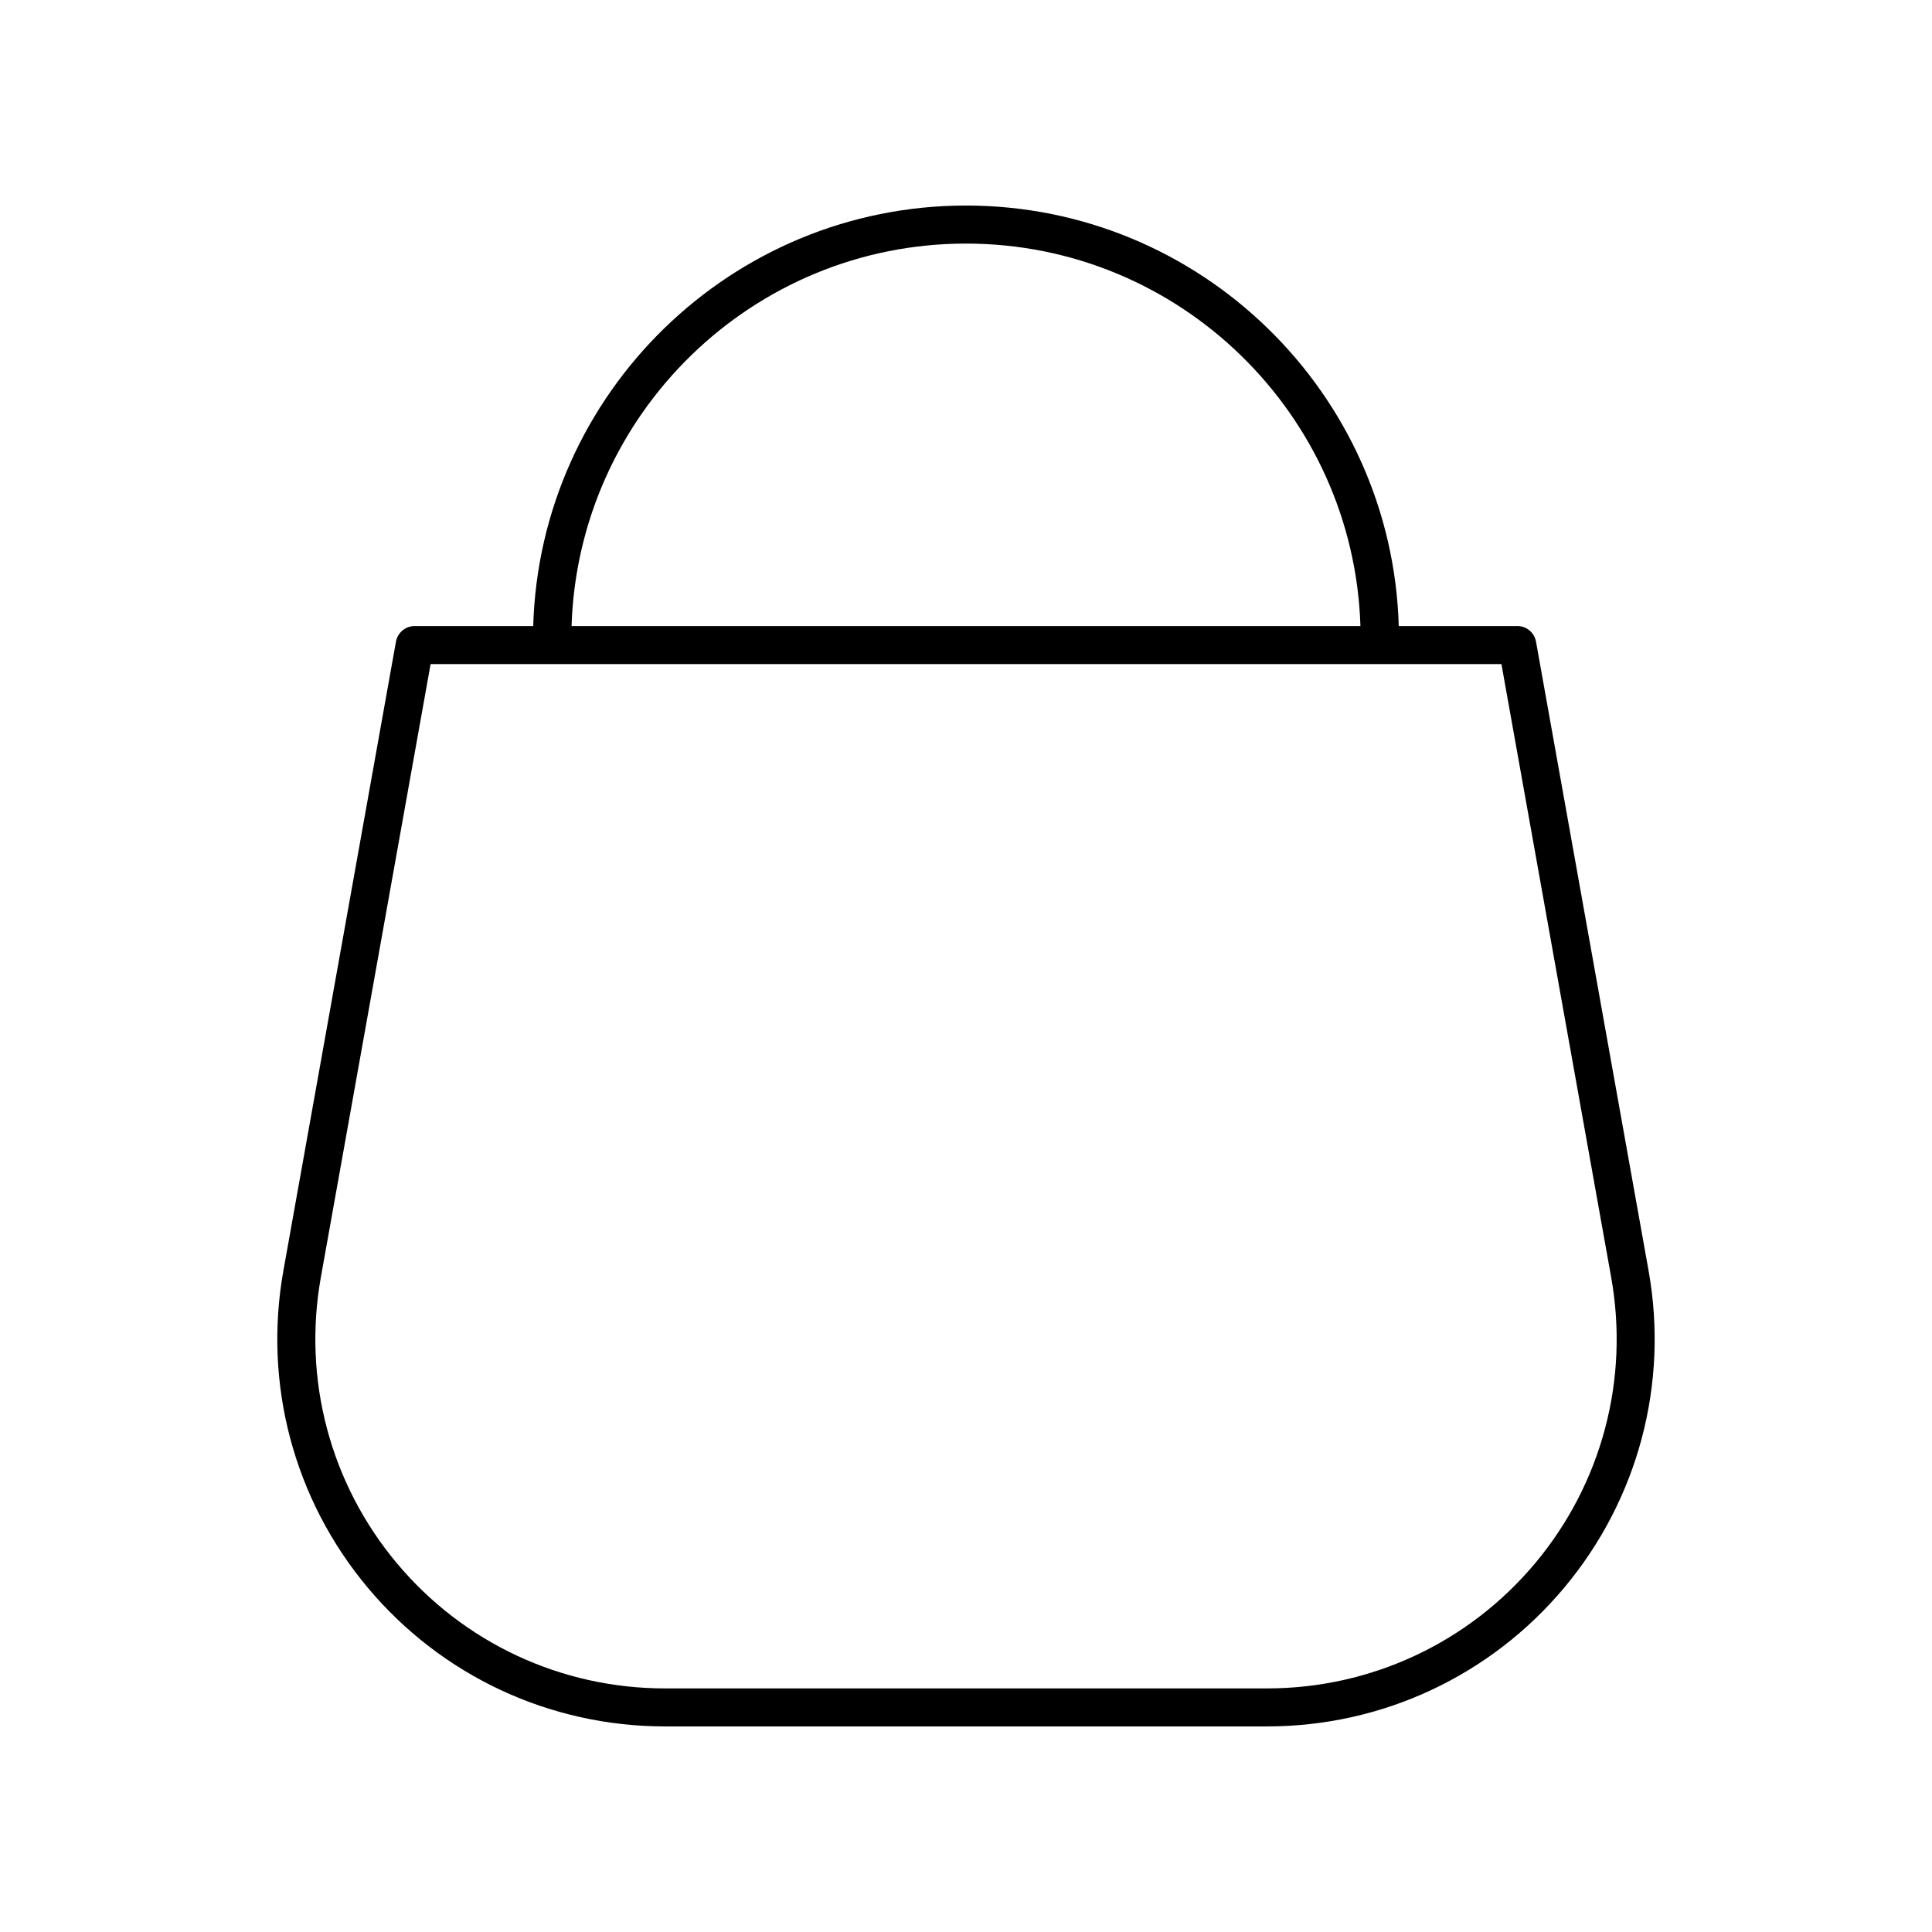
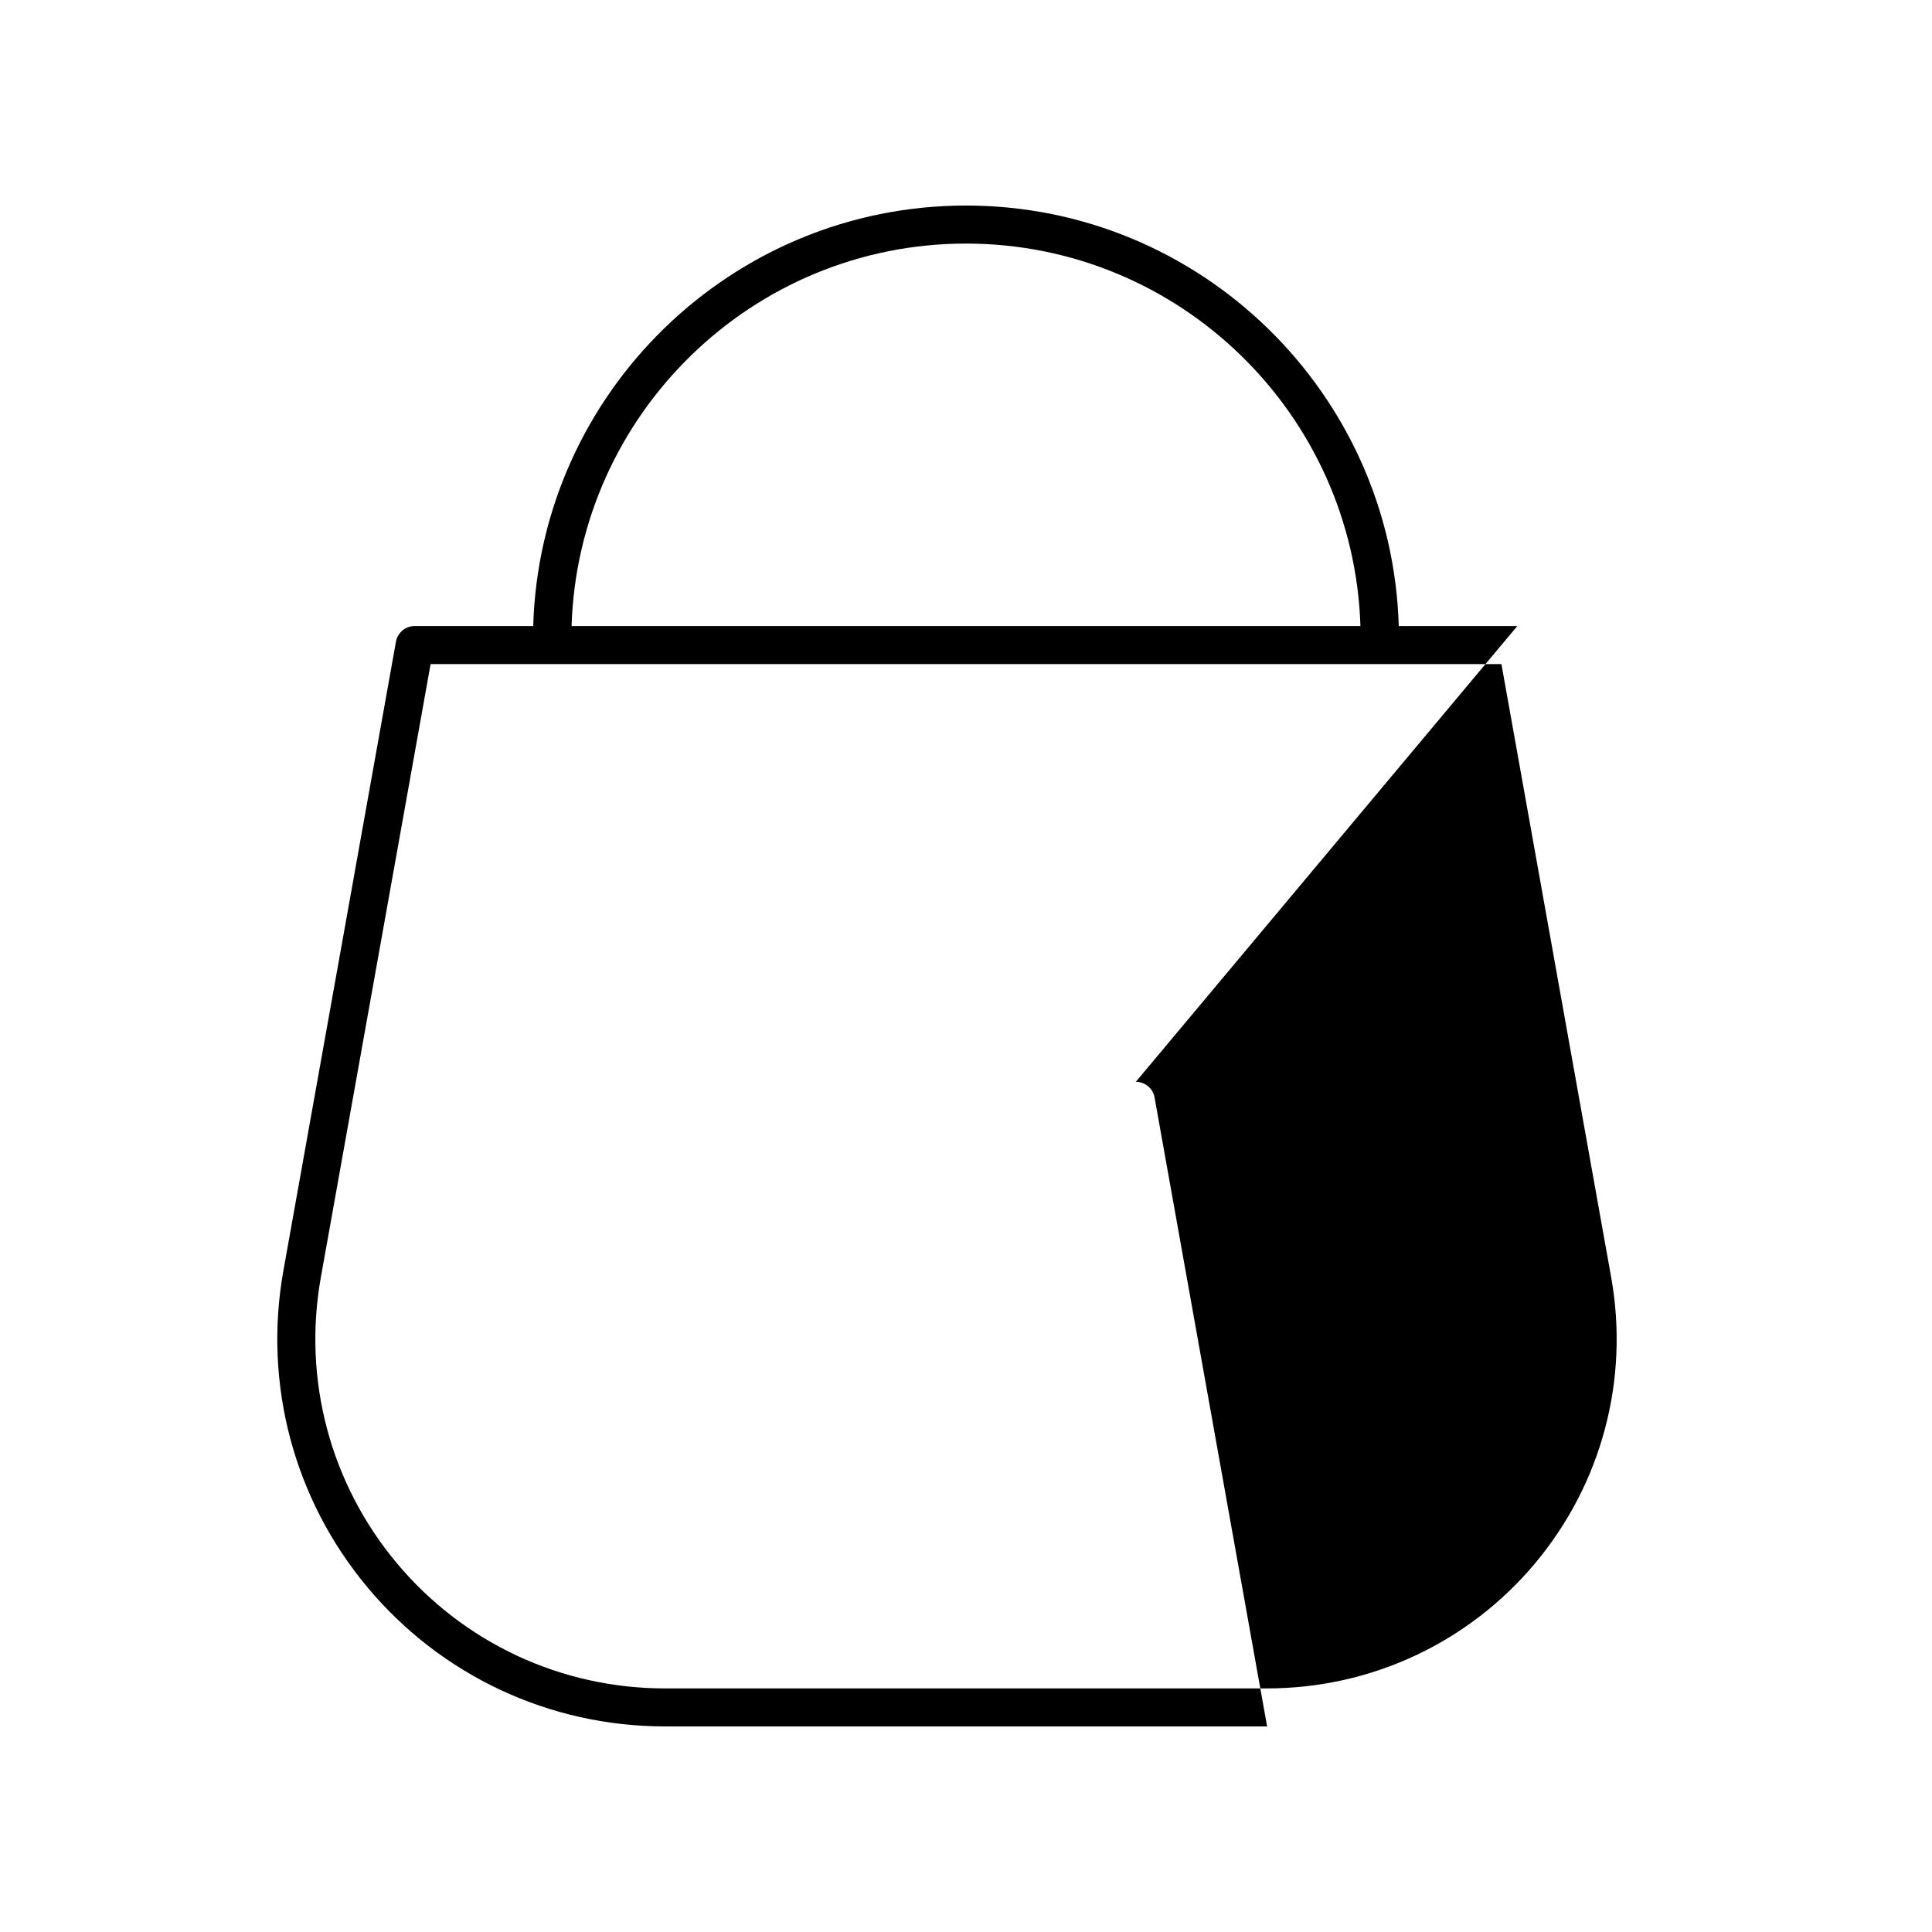
<svg xmlns="http://www.w3.org/2000/svg" fill="#000000" width="800px" height="800px" version="1.1" viewBox="144 144 512 512">
-   <path d="m546.1 309.91h-31.414c-1.777-61.746-52.523-111.44-114.69-111.44-62.168 0-112.91 49.691-114.69 111.44h-31.414c-2.441 0-4.527 1.75-4.961 4.148l-29.828 166.67c-5.371 30.008 2.773 60.625 22.336 84 19.566 23.383 48.273 36.789 78.758 36.789h159.6c30.484 0 59.191-13.406 78.754-36.785 19.562-23.379 27.707-53.996 22.336-84l-29.828-166.68c-0.43-2.402-2.519-4.148-4.961-4.148zm-146.1-101.36c56.605 0 102.75 45.184 104.53 101.36h-209.06c1.785-56.18 47.926-101.36 104.53-101.36zm150.83 349.72c-17.648 21.086-43.535 33.176-71.031 33.176h-159.6c-27.492 0-53.383-12.09-71.027-33.176-17.645-21.082-24.988-48.695-20.145-75.758l29.086-162.52h283.78l29.086 162.52c4.84 27.062-2.504 54.676-20.148 75.758z" />
+   <path d="m546.1 309.91h-31.414c-1.777-61.746-52.523-111.44-114.69-111.44-62.168 0-112.91 49.691-114.69 111.44h-31.414c-2.441 0-4.527 1.75-4.961 4.148l-29.828 166.67c-5.371 30.008 2.773 60.625 22.336 84 19.566 23.383 48.273 36.789 78.758 36.789h159.6l-29.828-166.68c-0.43-2.402-2.519-4.148-4.961-4.148zm-146.1-101.36c56.605 0 102.75 45.184 104.53 101.36h-209.06c1.785-56.18 47.926-101.36 104.53-101.36zm150.83 349.72c-17.648 21.086-43.535 33.176-71.031 33.176h-159.6c-27.492 0-53.383-12.09-71.027-33.176-17.645-21.082-24.988-48.695-20.145-75.758l29.086-162.52h283.78l29.086 162.52c4.84 27.062-2.504 54.676-20.148 75.758z" />
</svg>